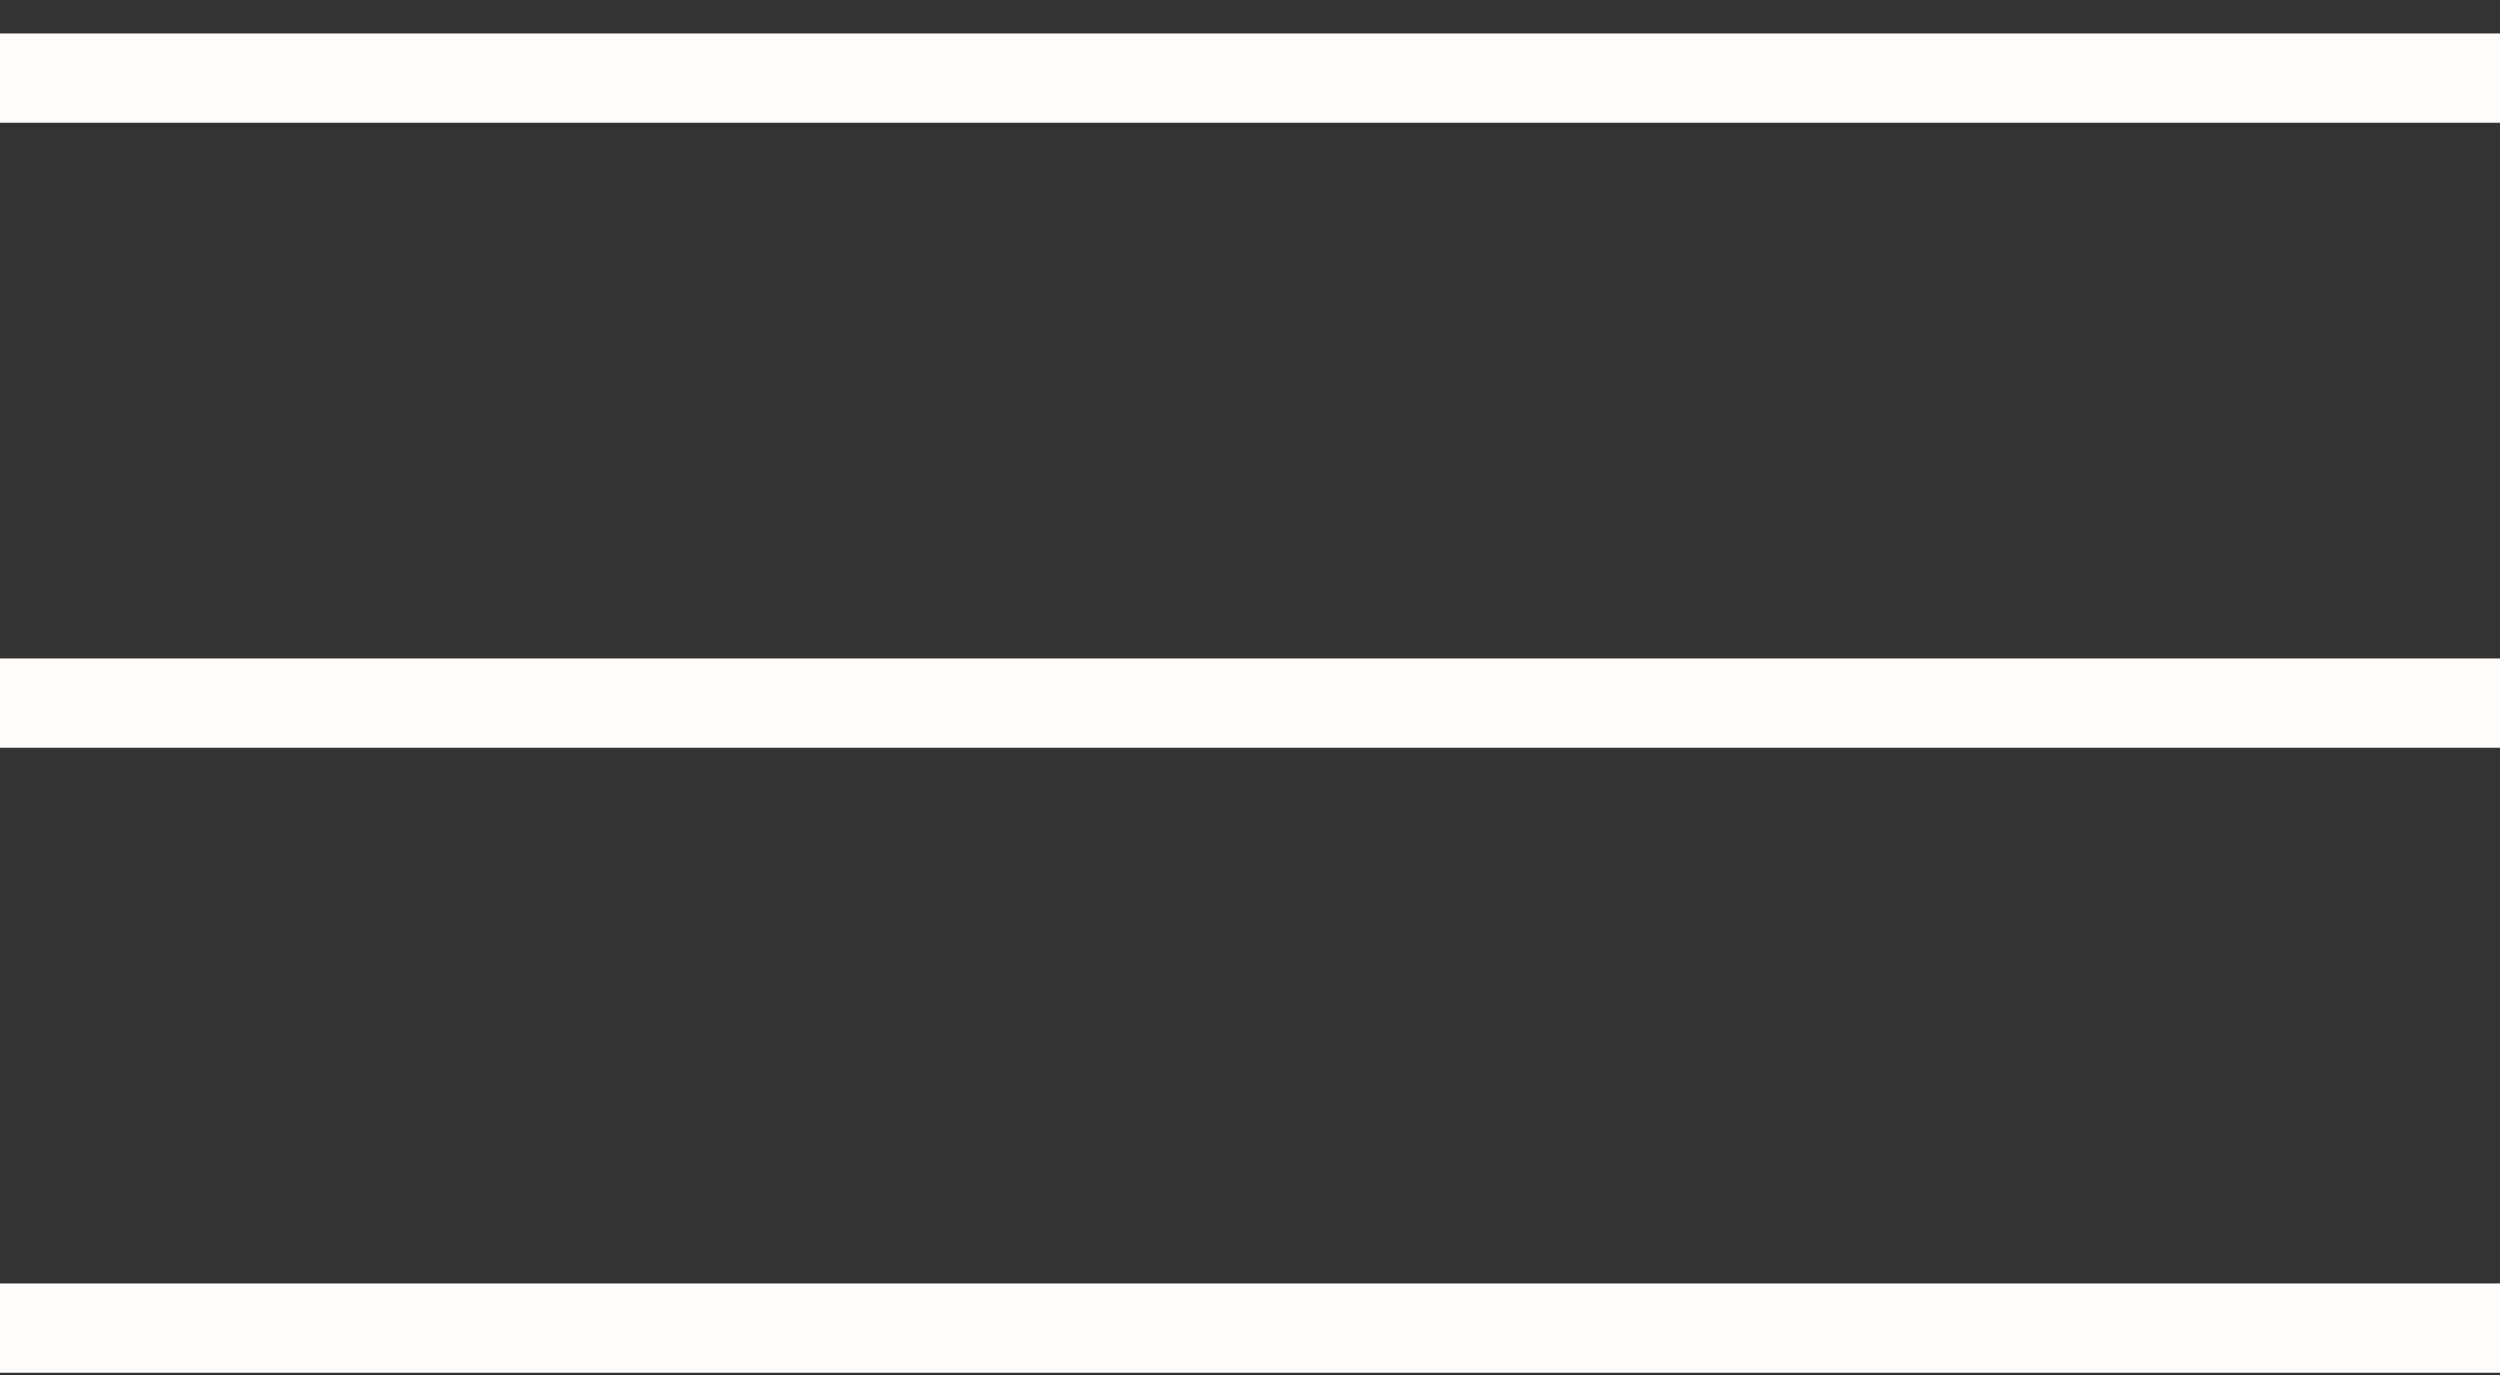
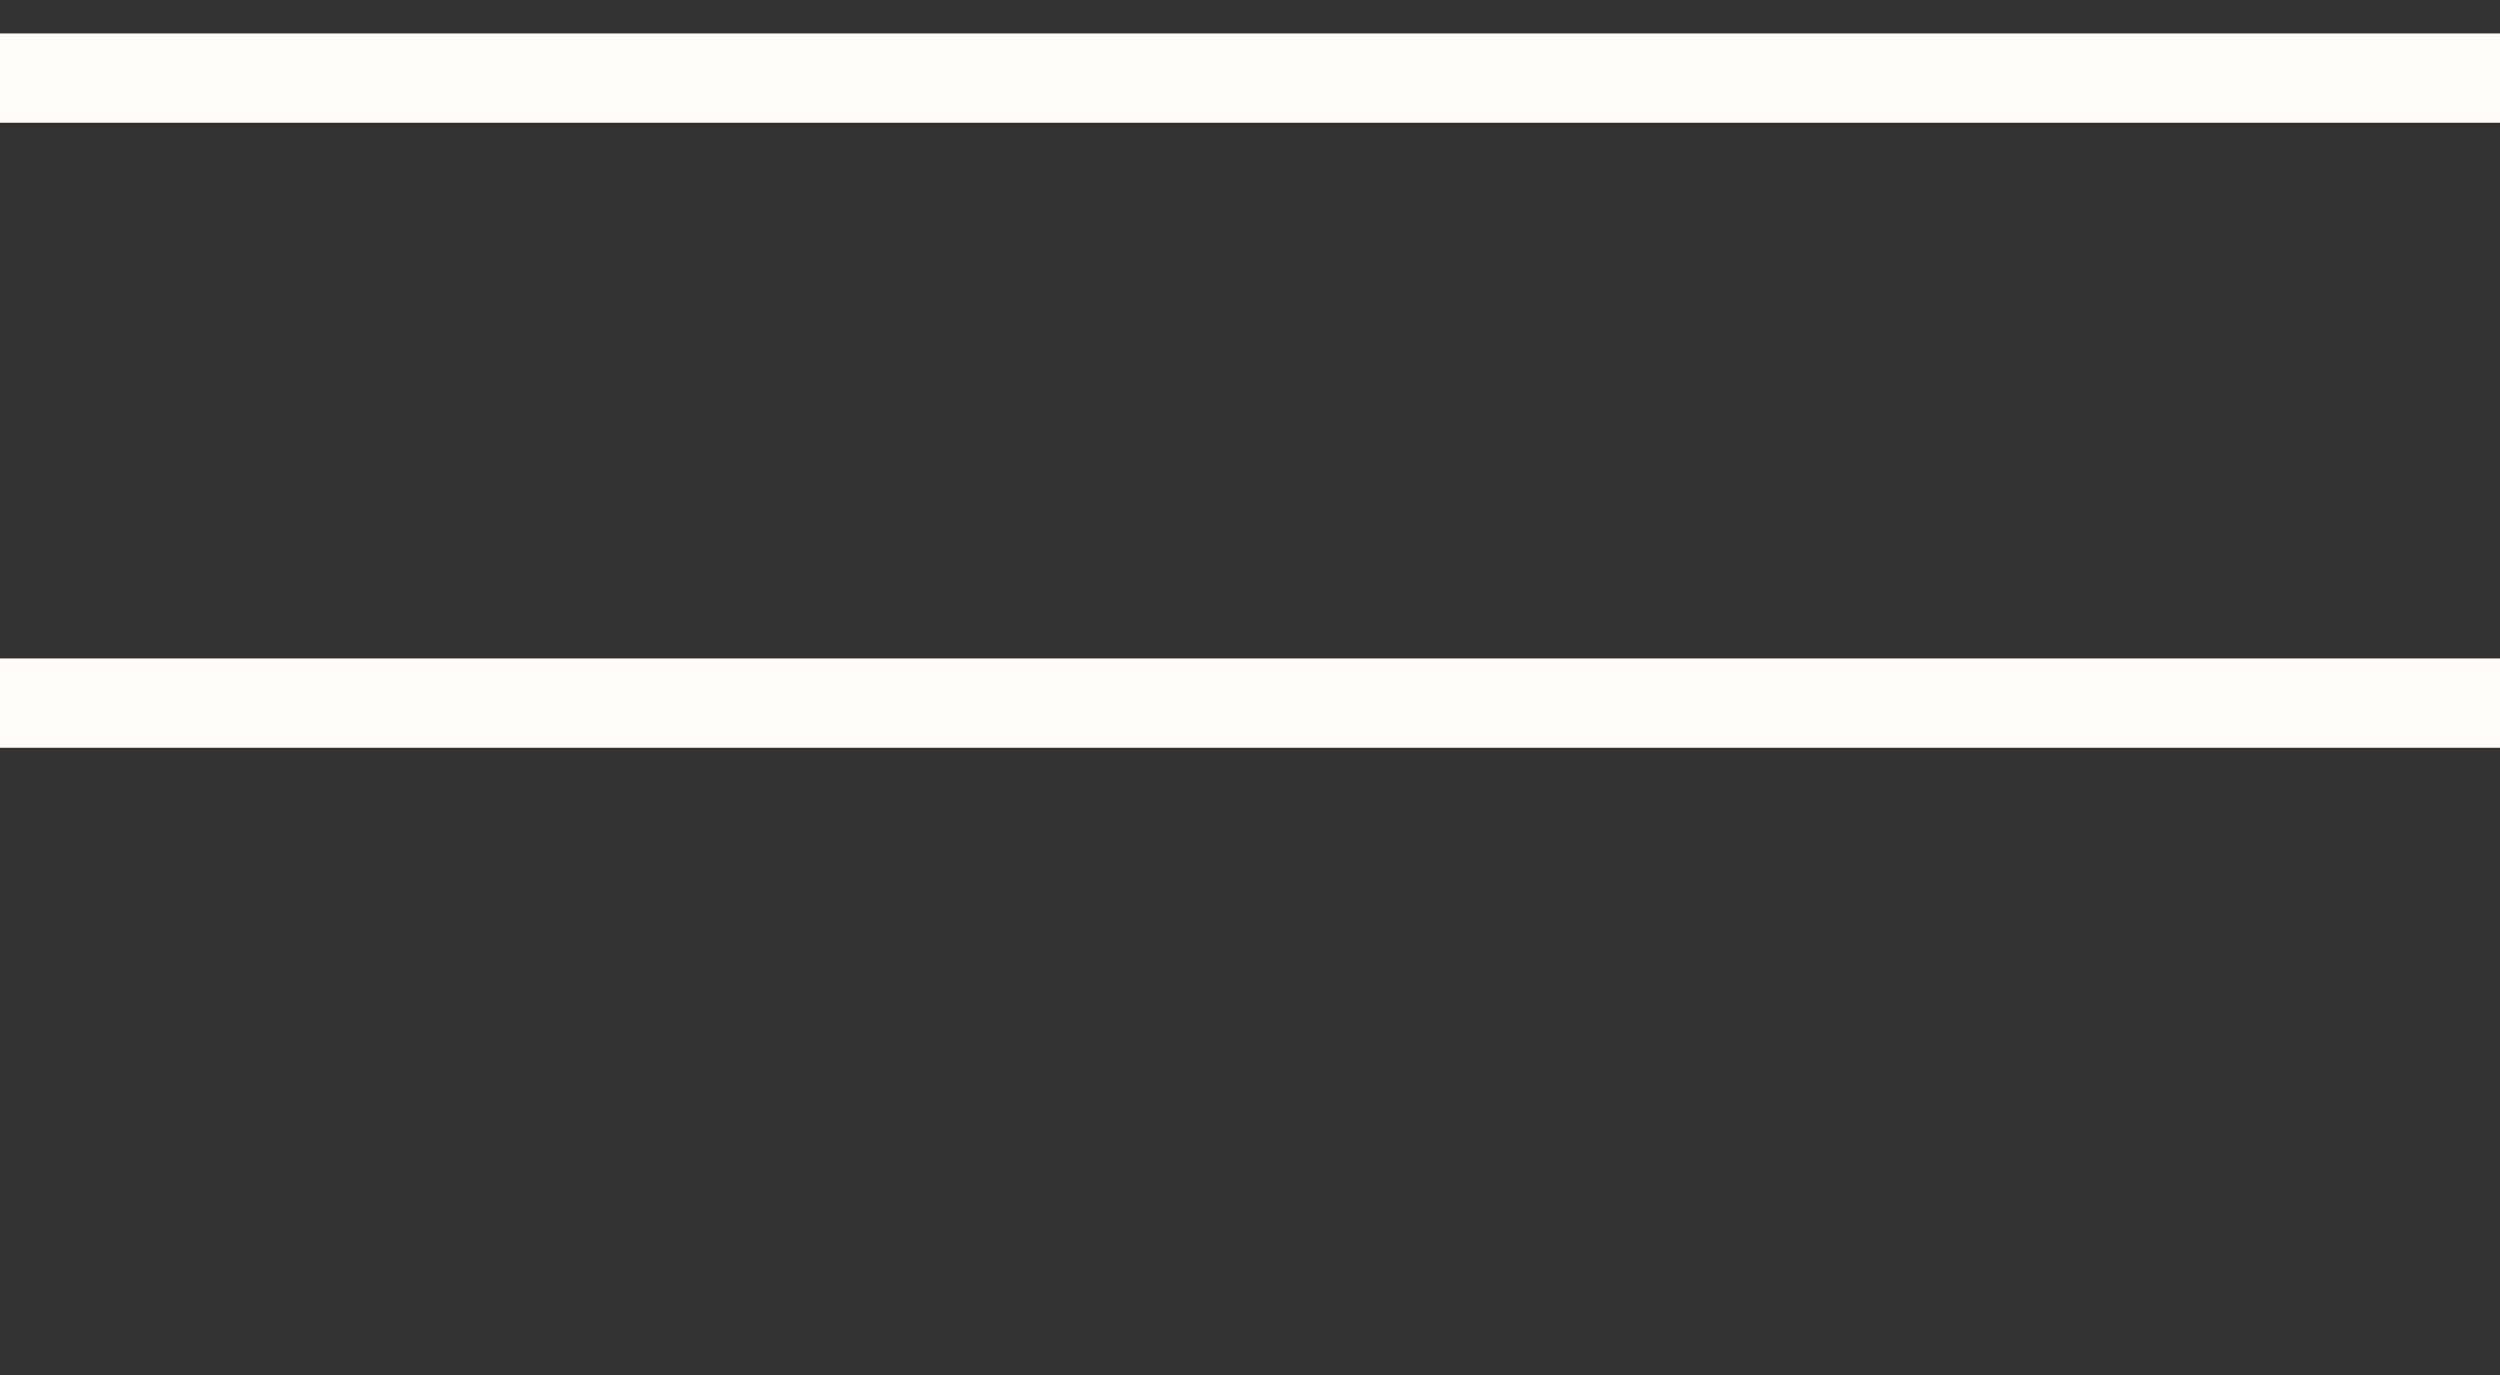
<svg xmlns="http://www.w3.org/2000/svg" viewBox="0 0 42.00 23.10" data-guides="{&quot;vertical&quot;:[],&quot;horizontal&quot;:[]}">
  <rect x="0" y="0" width="42.00" height="23.10" fill="#333333" stroke="none" />
  <defs />
  <line stroke-width="1.5" stroke="#fffcfa" y1="1.312" x2="42" y2="1.312" id="tSvg13220329a84" title="Line 4" fill="none" fill-opacity="1" stroke-opacity="1" x1="0" style="transform-origin: 21px 1.312px;" />
  <line stroke-width="1.5" stroke="#fffcfa" y1="11.812" x2="42" y2="11.812" id="tSvg6a65f85661" title="Line 5" fill="none" fill-opacity="1" stroke-opacity="1" x1="0" style="transform-origin: 21px 11.812px;" />
-   <line stroke-width="1.5" stroke="#fffcfa" y1="22.312" x2="42" y2="22.312" id="tSvgccbb0c652f" title="Line 6" fill="none" fill-opacity="1" stroke-opacity="1" x1="0" style="transform-origin: 21px 22.312px;" />
</svg>